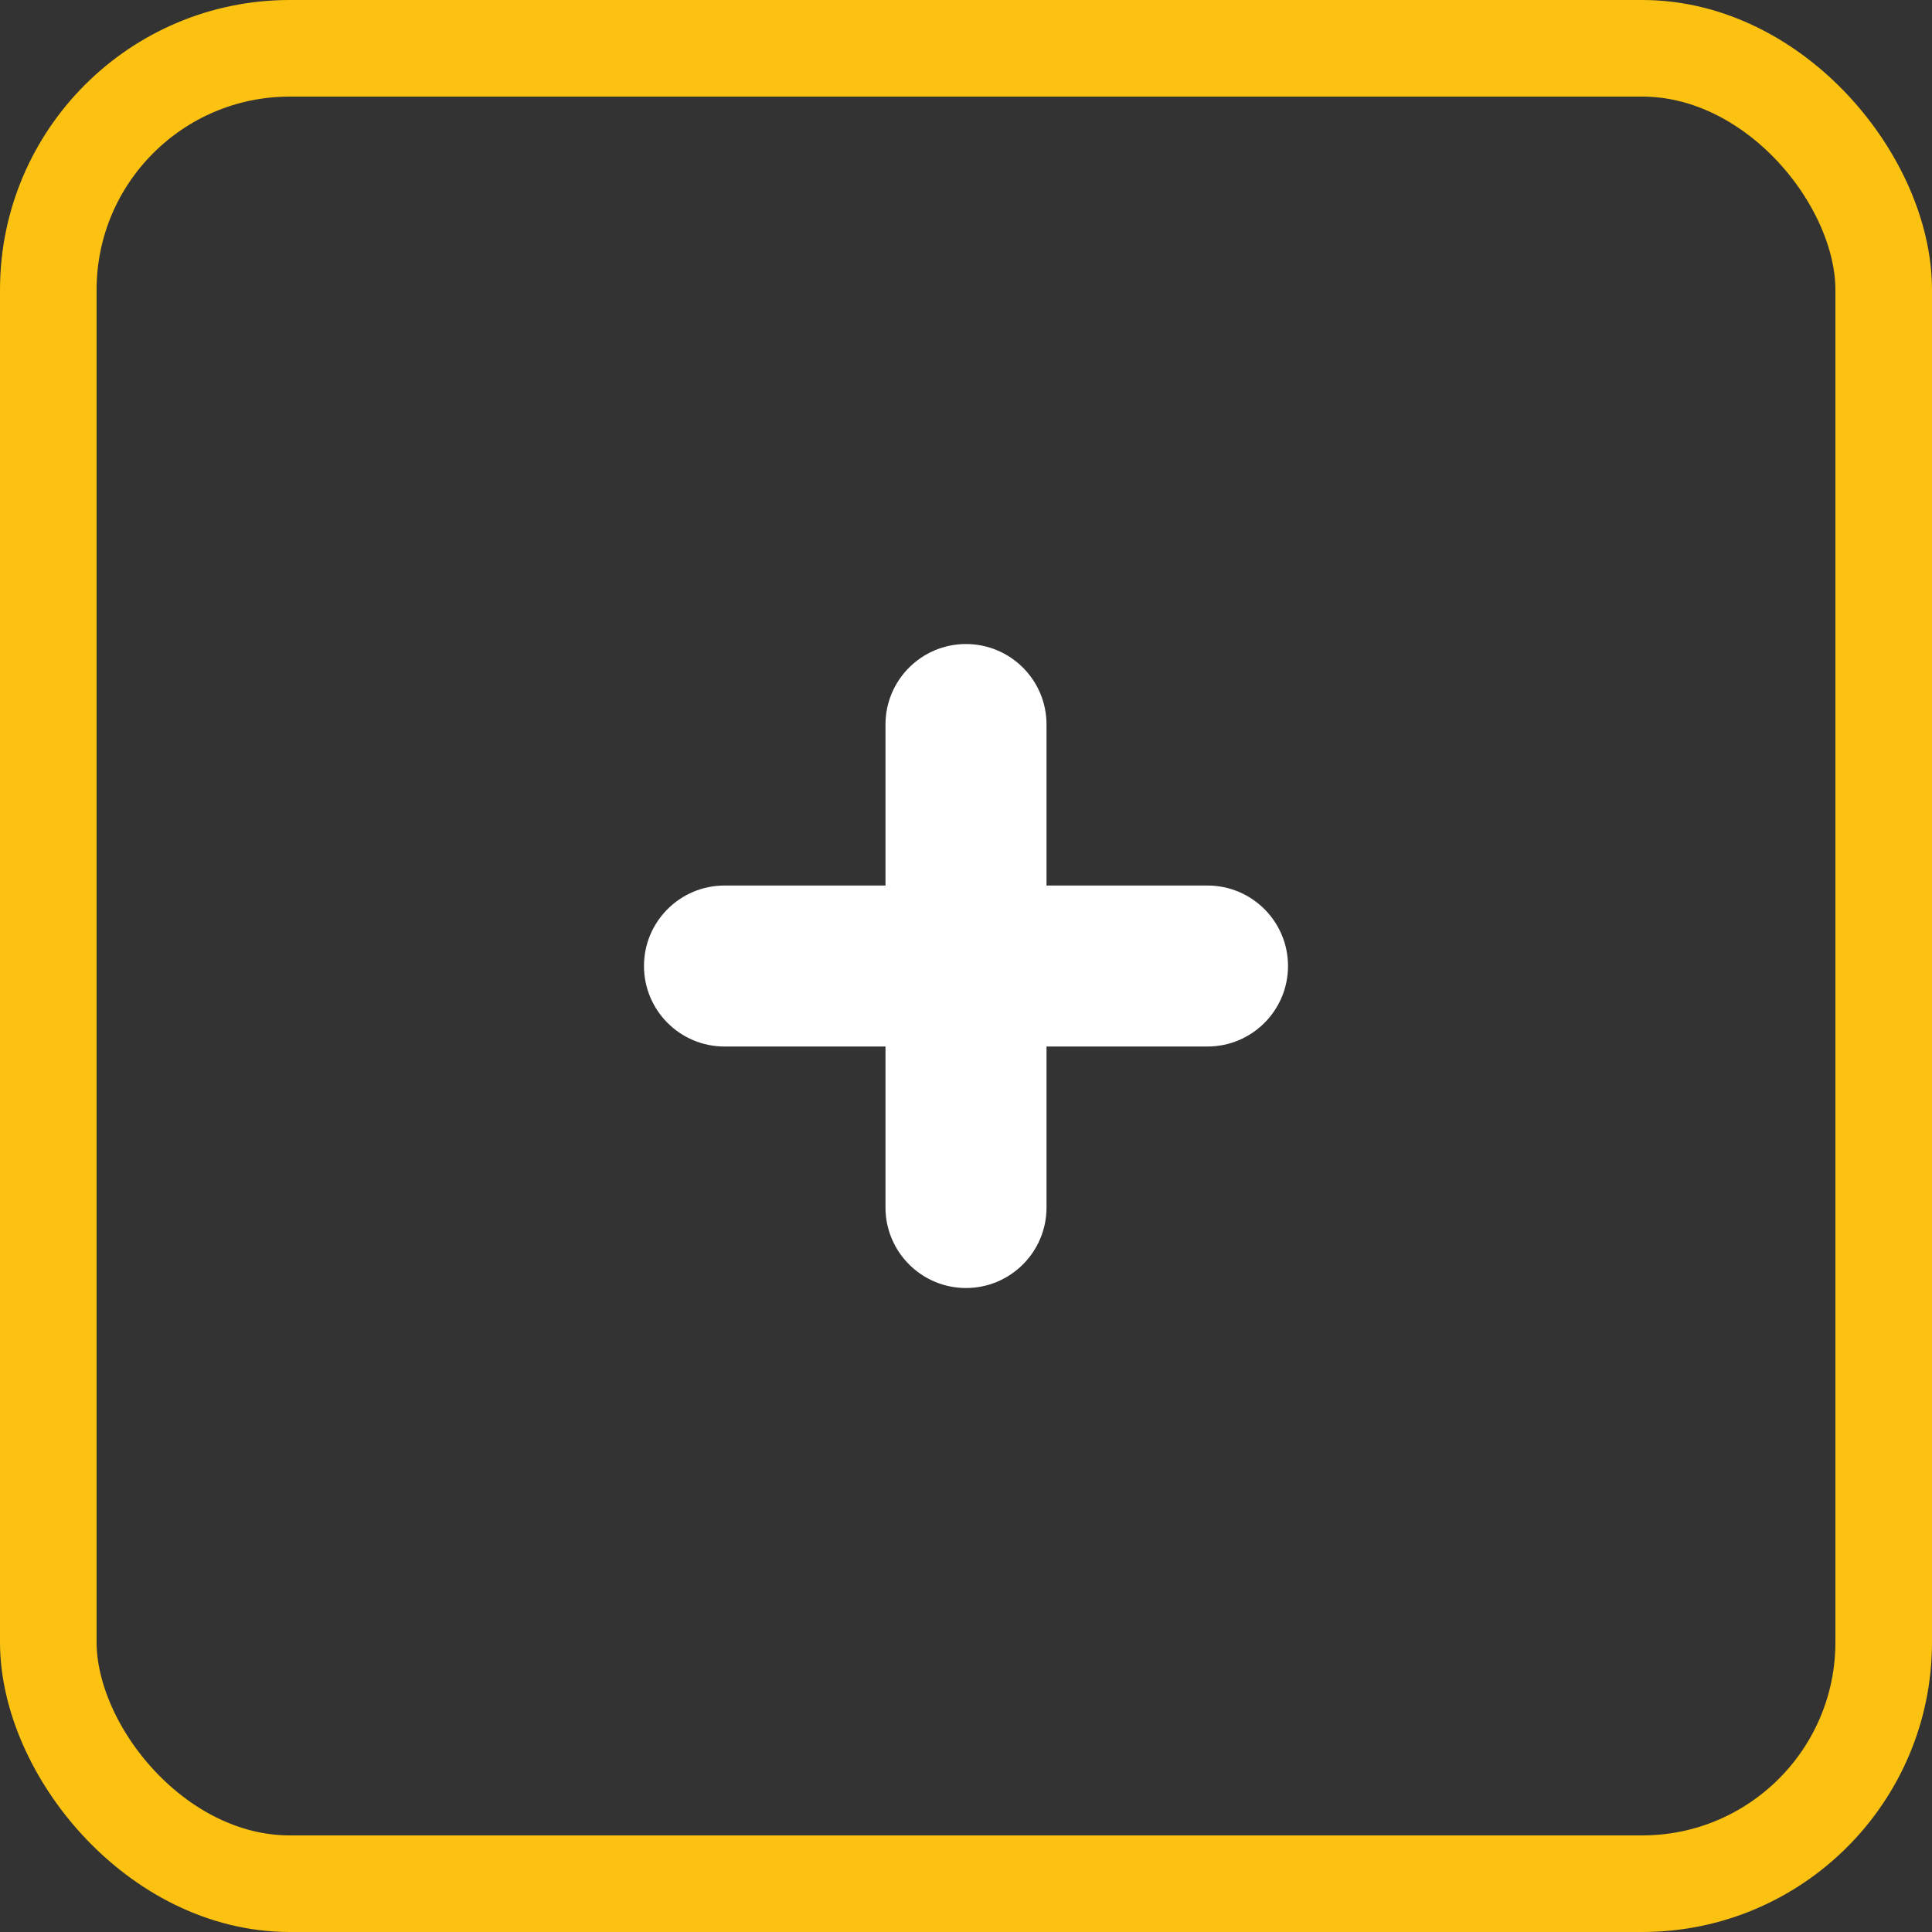
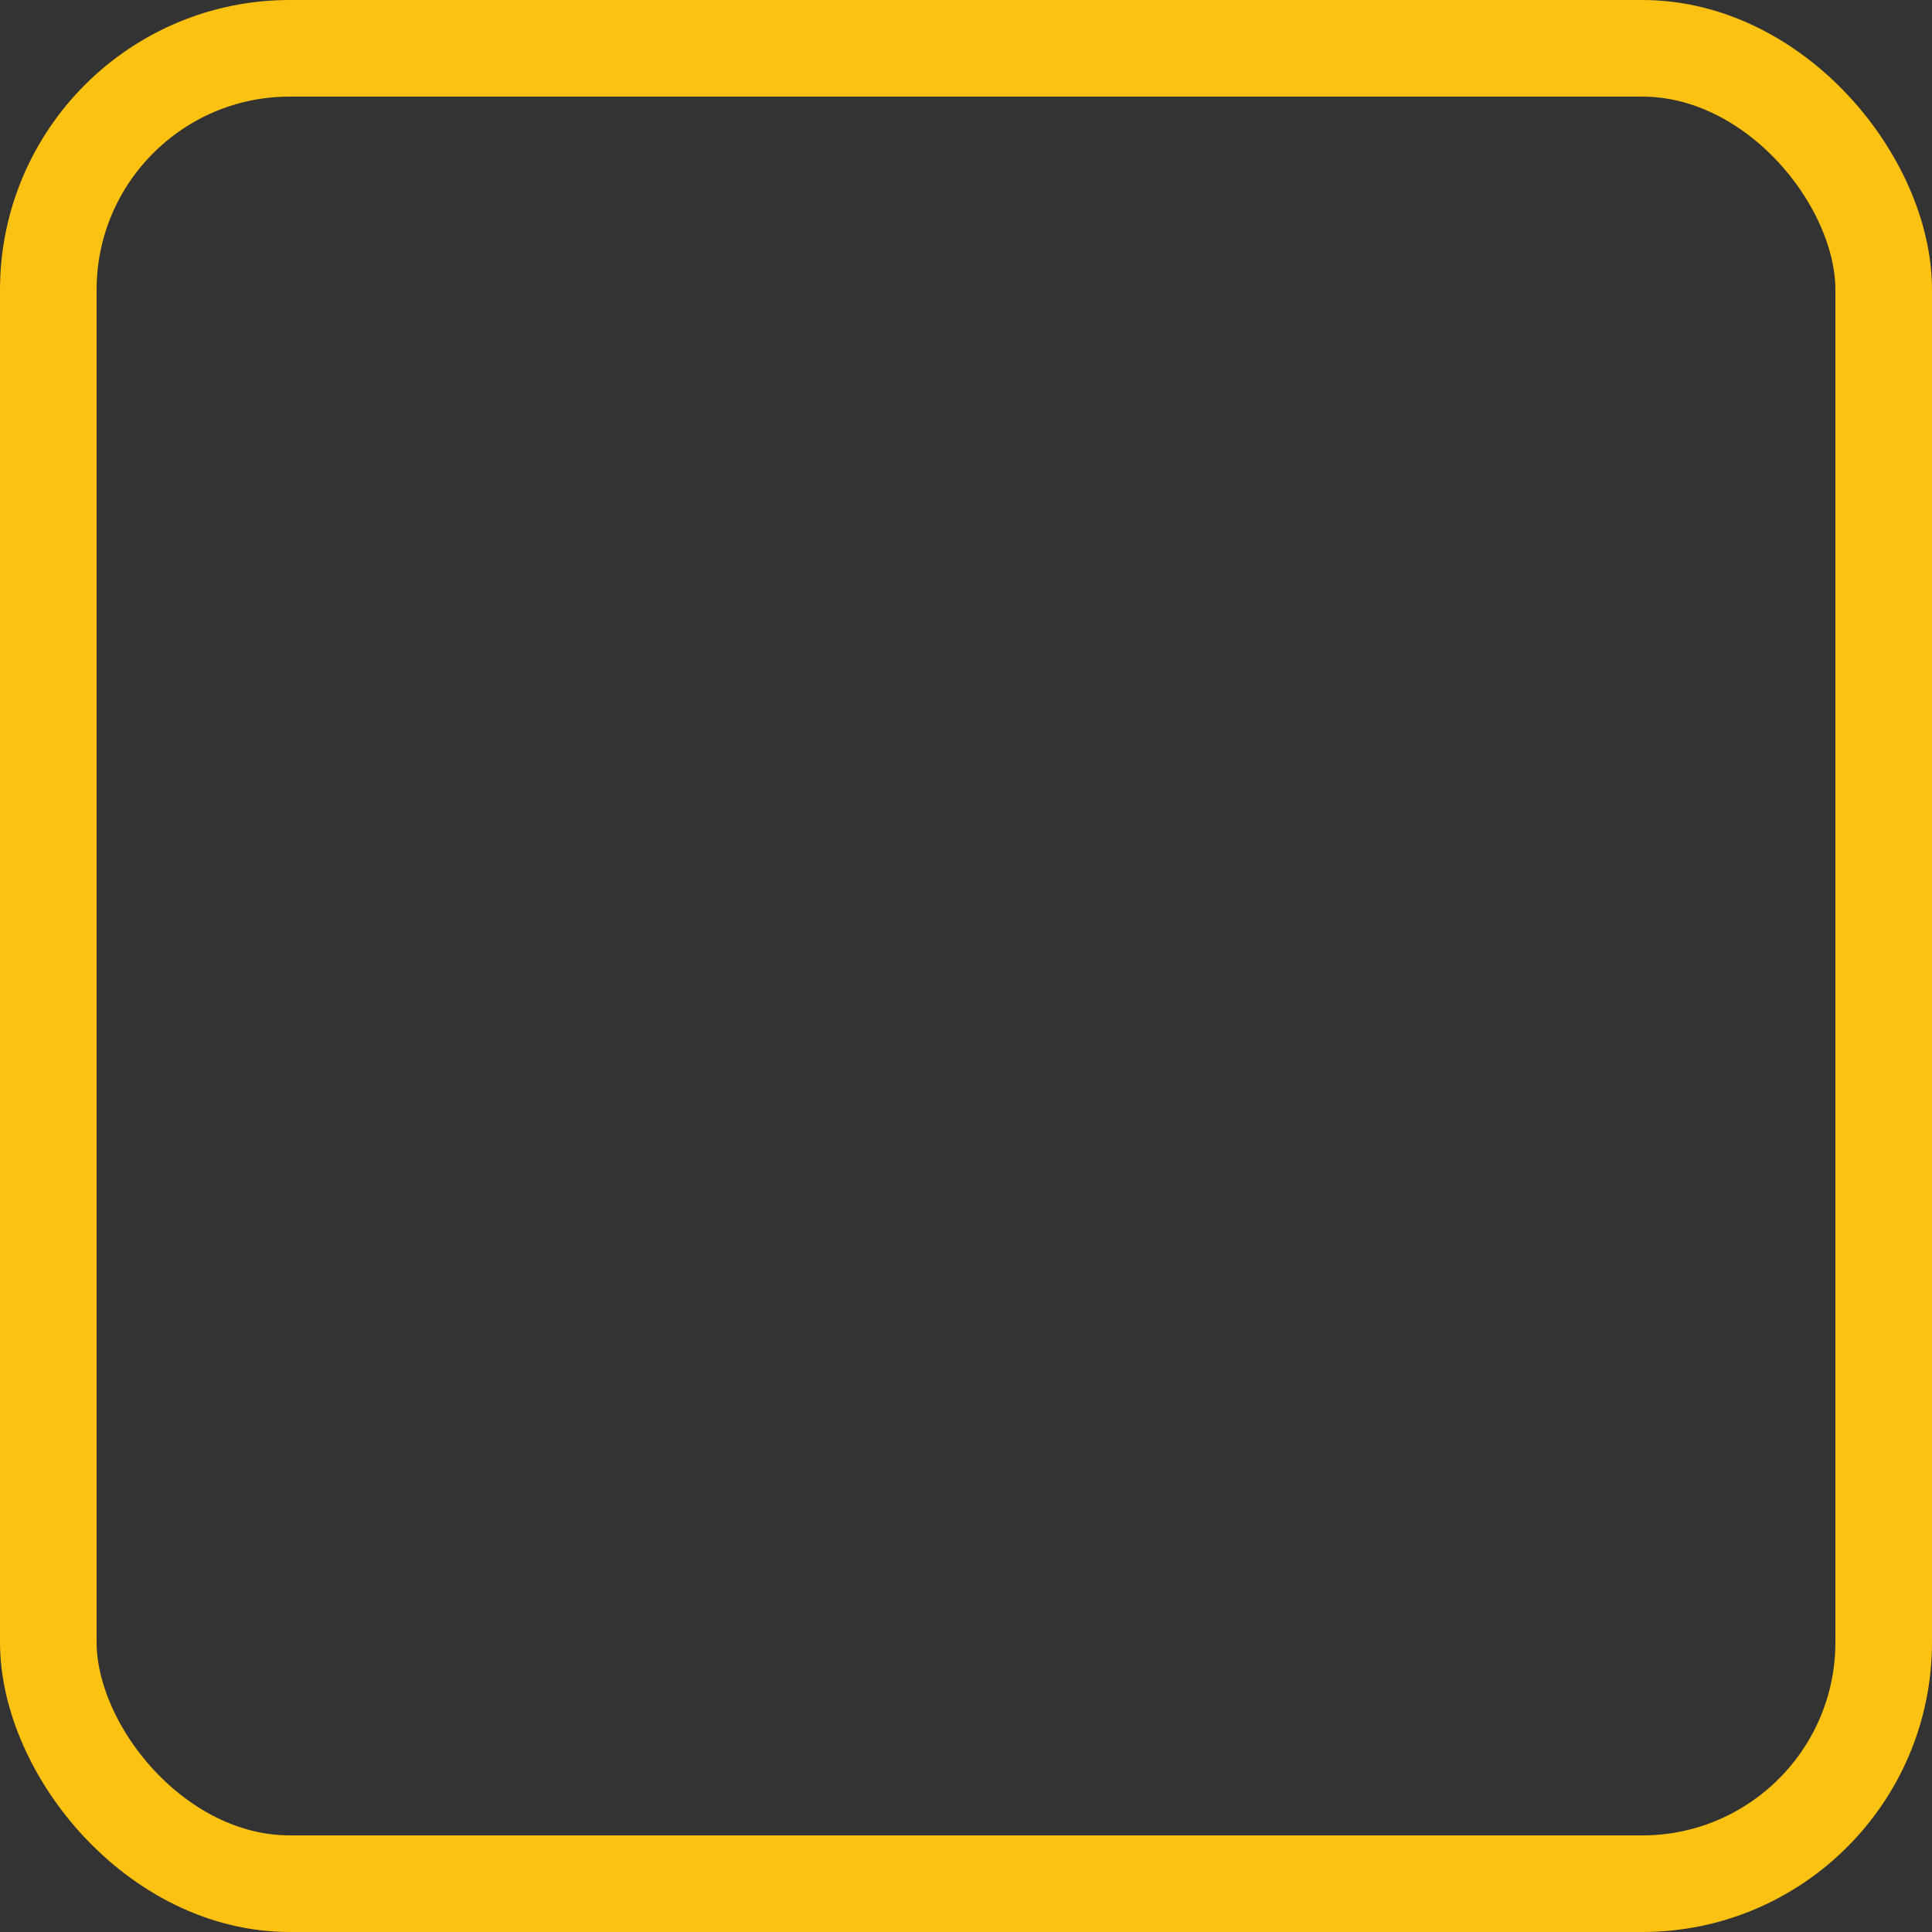
<svg xmlns="http://www.w3.org/2000/svg" width="40" height="40" viewBox="0 0 40 40" fill="none">
  <rect x="0" y="0" width="40" height="40" fill="#333333" stroke="none" />
  <rect x="1" y="1" width="38" height="38" rx="5" stroke="#FCC211" stroke-width="2" />
-   <path fill-rule="evenodd" clip-rule="evenodd" d="M26.667 20C26.667 20.92 25.92 21.667 25 21.667H21.667V25C21.667 25.92 20.92 26.667 20 26.667C19.08 26.667 18.333 25.92 18.333 25V21.667H15C14.08 21.667 13.333 20.92 13.333 20C13.333 19.08 14.08 18.334 15 18.334H18.333V15C18.333 14.08 19.08 13.334 20 13.334C20.92 13.334 21.667 14.08 21.667 15V18.334H25C25.92 18.334 26.667 19.08 26.667 20Z" fill="white" />
</svg>